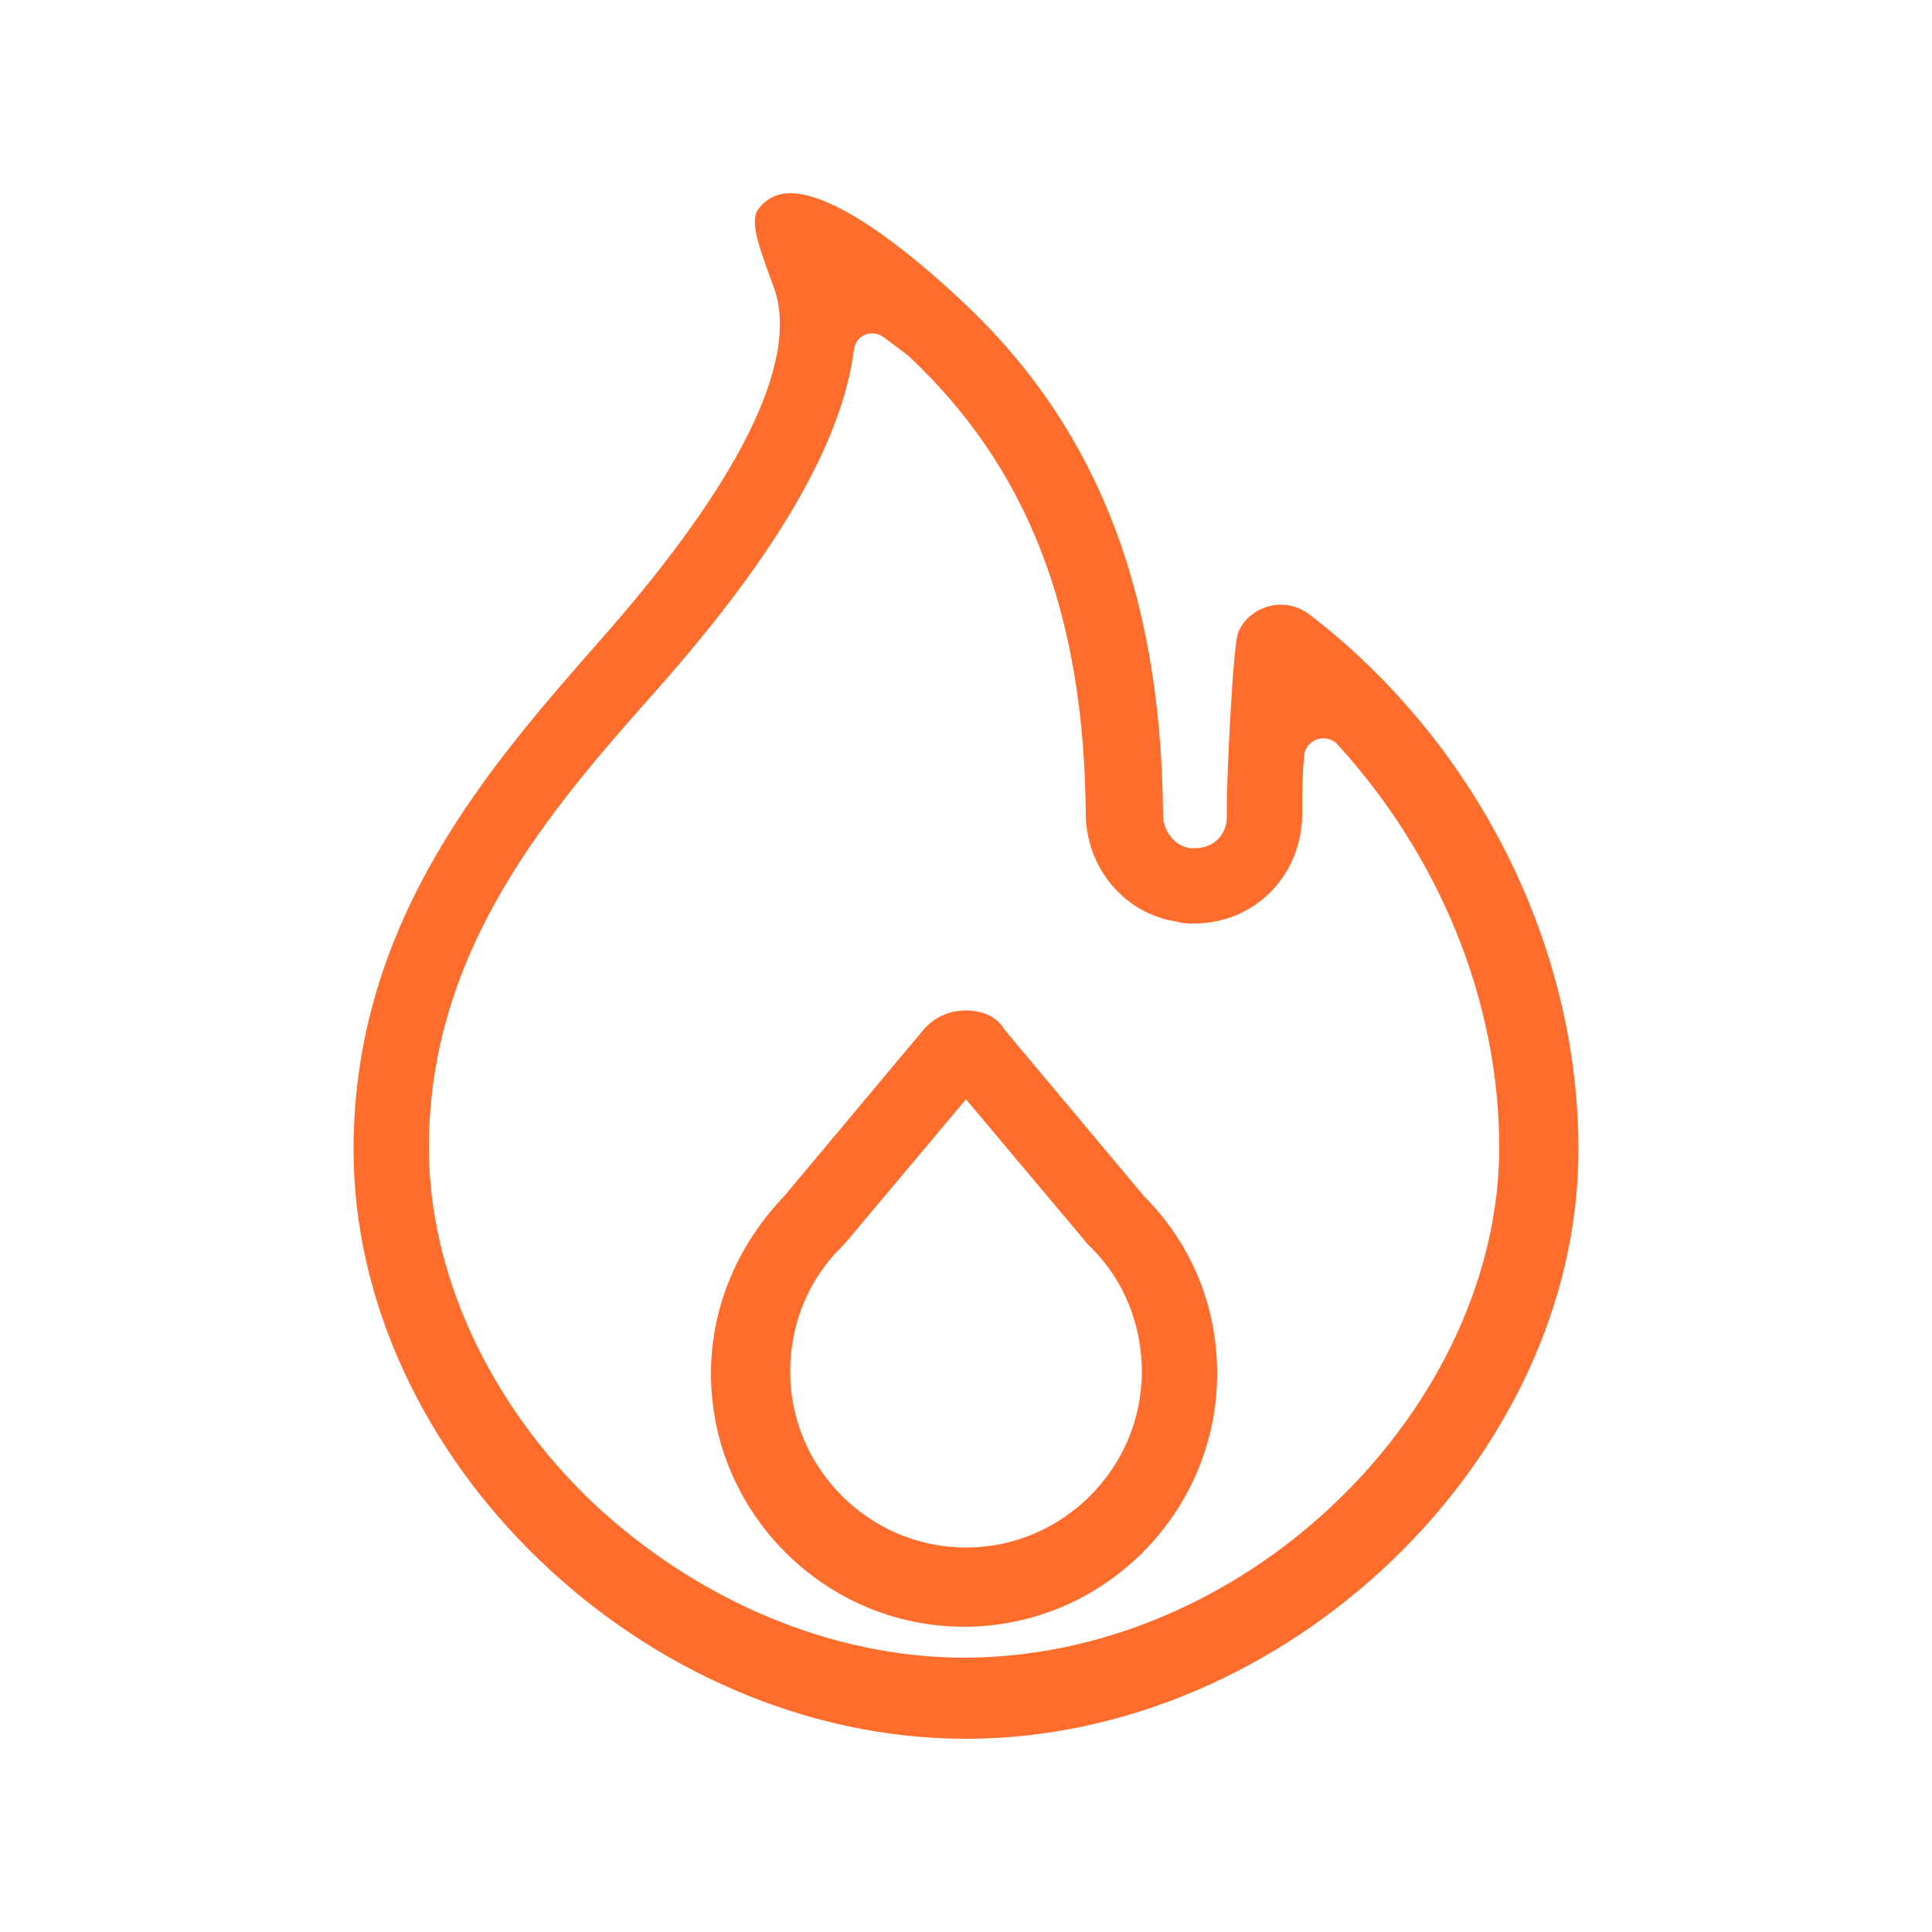
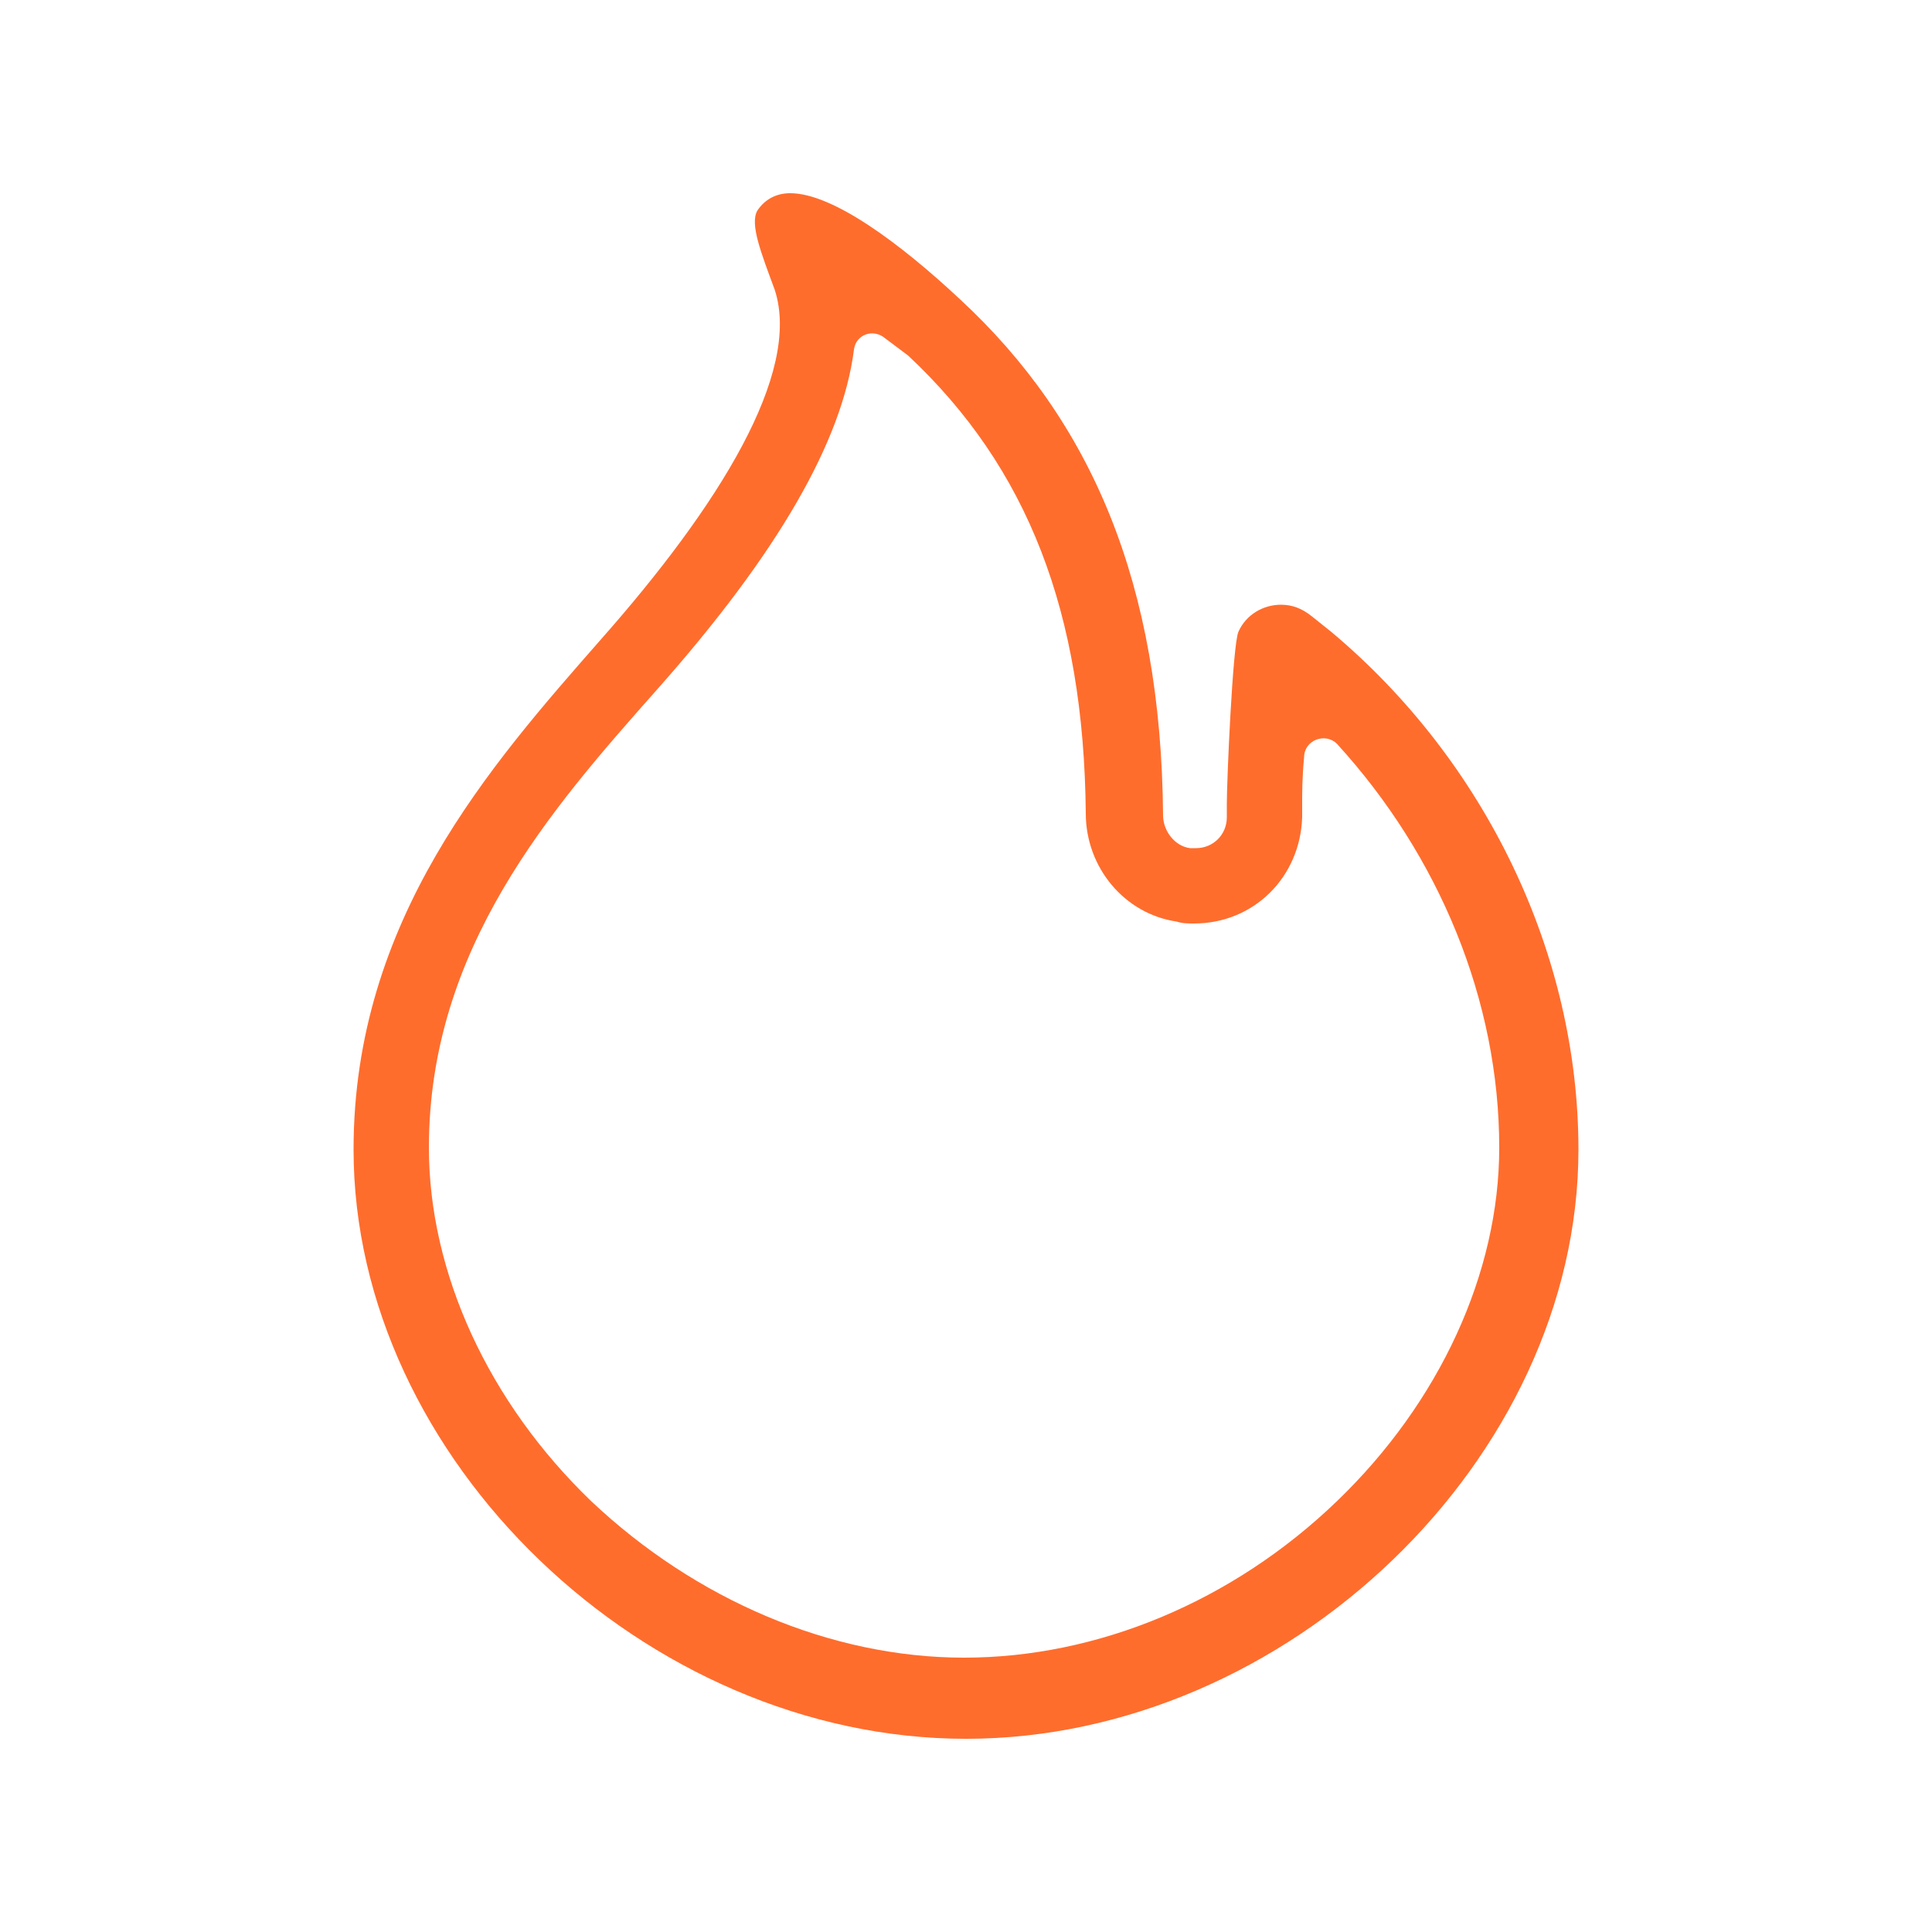
<svg xmlns="http://www.w3.org/2000/svg" version="1.1" id="Layer_1" x="0px" y="0px" viewBox="0 0 1200 1200" style="enable-background:new 0 0 1200 1200;" xml:space="preserve">
  <style type="text/css">
	.st0{fill:#FF6D2D;}
</style>
  <g>
    <path class="st0" d="M564,220.8c74.4,69.6,109.2,159.6,110.4,284.4c0,33.6,24,62.4,56.4,67.2c3.6,1.2,7.2,1.2,10.8,1.2   c37.2,0,66-28.8,67.2-66V498c0-4.8,0-15.6,1.2-27.6c0-10.8,13.2-15.6,20.4-8.4c63.6,69.6,100.8,159.6,100.8,250.8   c0,78-37.2,158.4-100.8,219.6c-64.8,62.4-148.8,97.2-231.6,97.2s-166.8-36-231.6-97.2c-63.6-61.2-100.8-141.6-100.8-219.6   c0-123.6,75.6-210,141.6-284.4c75.6-85.2,115.2-154.8,122.4-211.2c1.2-9.6,12-13.2,19.2-7.2L564,220.8z M490.8,120   c-8.4,0-15.6,3.6-20.4,10.8c-4.8,8.4,2.4,26.4,10.8,49.2c16.8,51.6-34.8,134.4-108,217.2c-68.4,78-153.6,174-153.6,316.8   c0,192,181.2,366,380.4,366s380.4-174,380.4-366c0-121.2-57.6-241.2-153.6-321.6l-12-9.6c-6-4.8-12-7.2-19.2-7.2   c-10.8,0-21.6,6-26.4,16.8c-3.6,8.4-7.2,92.4-7.2,106.8v8.4c0,10.8-8.4,19.2-19.2,19.2h-3.6c-9.6-1.2-16.8-10.8-16.8-20.4   c-1.2-144-44.4-244.8-126-320.4C559.2,151.2,517.2,120,490.8,120L490.8,120z" />
-     <path class="st0" d="M600,682.8l75.6,90l2.4,2.4c20.4,20.4,31.2,48,31.2,76.8c0,60-49.2,109.2-109.2,109.2S490.8,912,490.8,852   c0-28.8,10.8-56.4,31.2-76.8l2.4-2.4L600,682.8 M600,627.6c-9.6,0-19.2,3.6-26.4,12l-86.4,103.2c-27.6,28.8-45.6,67.2-45.6,110.4   c0,86.4,70.8,157.2,157.2,157.2c86.4,0,157.2-70.8,157.2-157.2c0-43.2-16.8-81.6-45.6-110.4L624,639.6   C619.2,631.2,609.6,627.6,600,627.6L600,627.6z" />
  </g>
</svg>